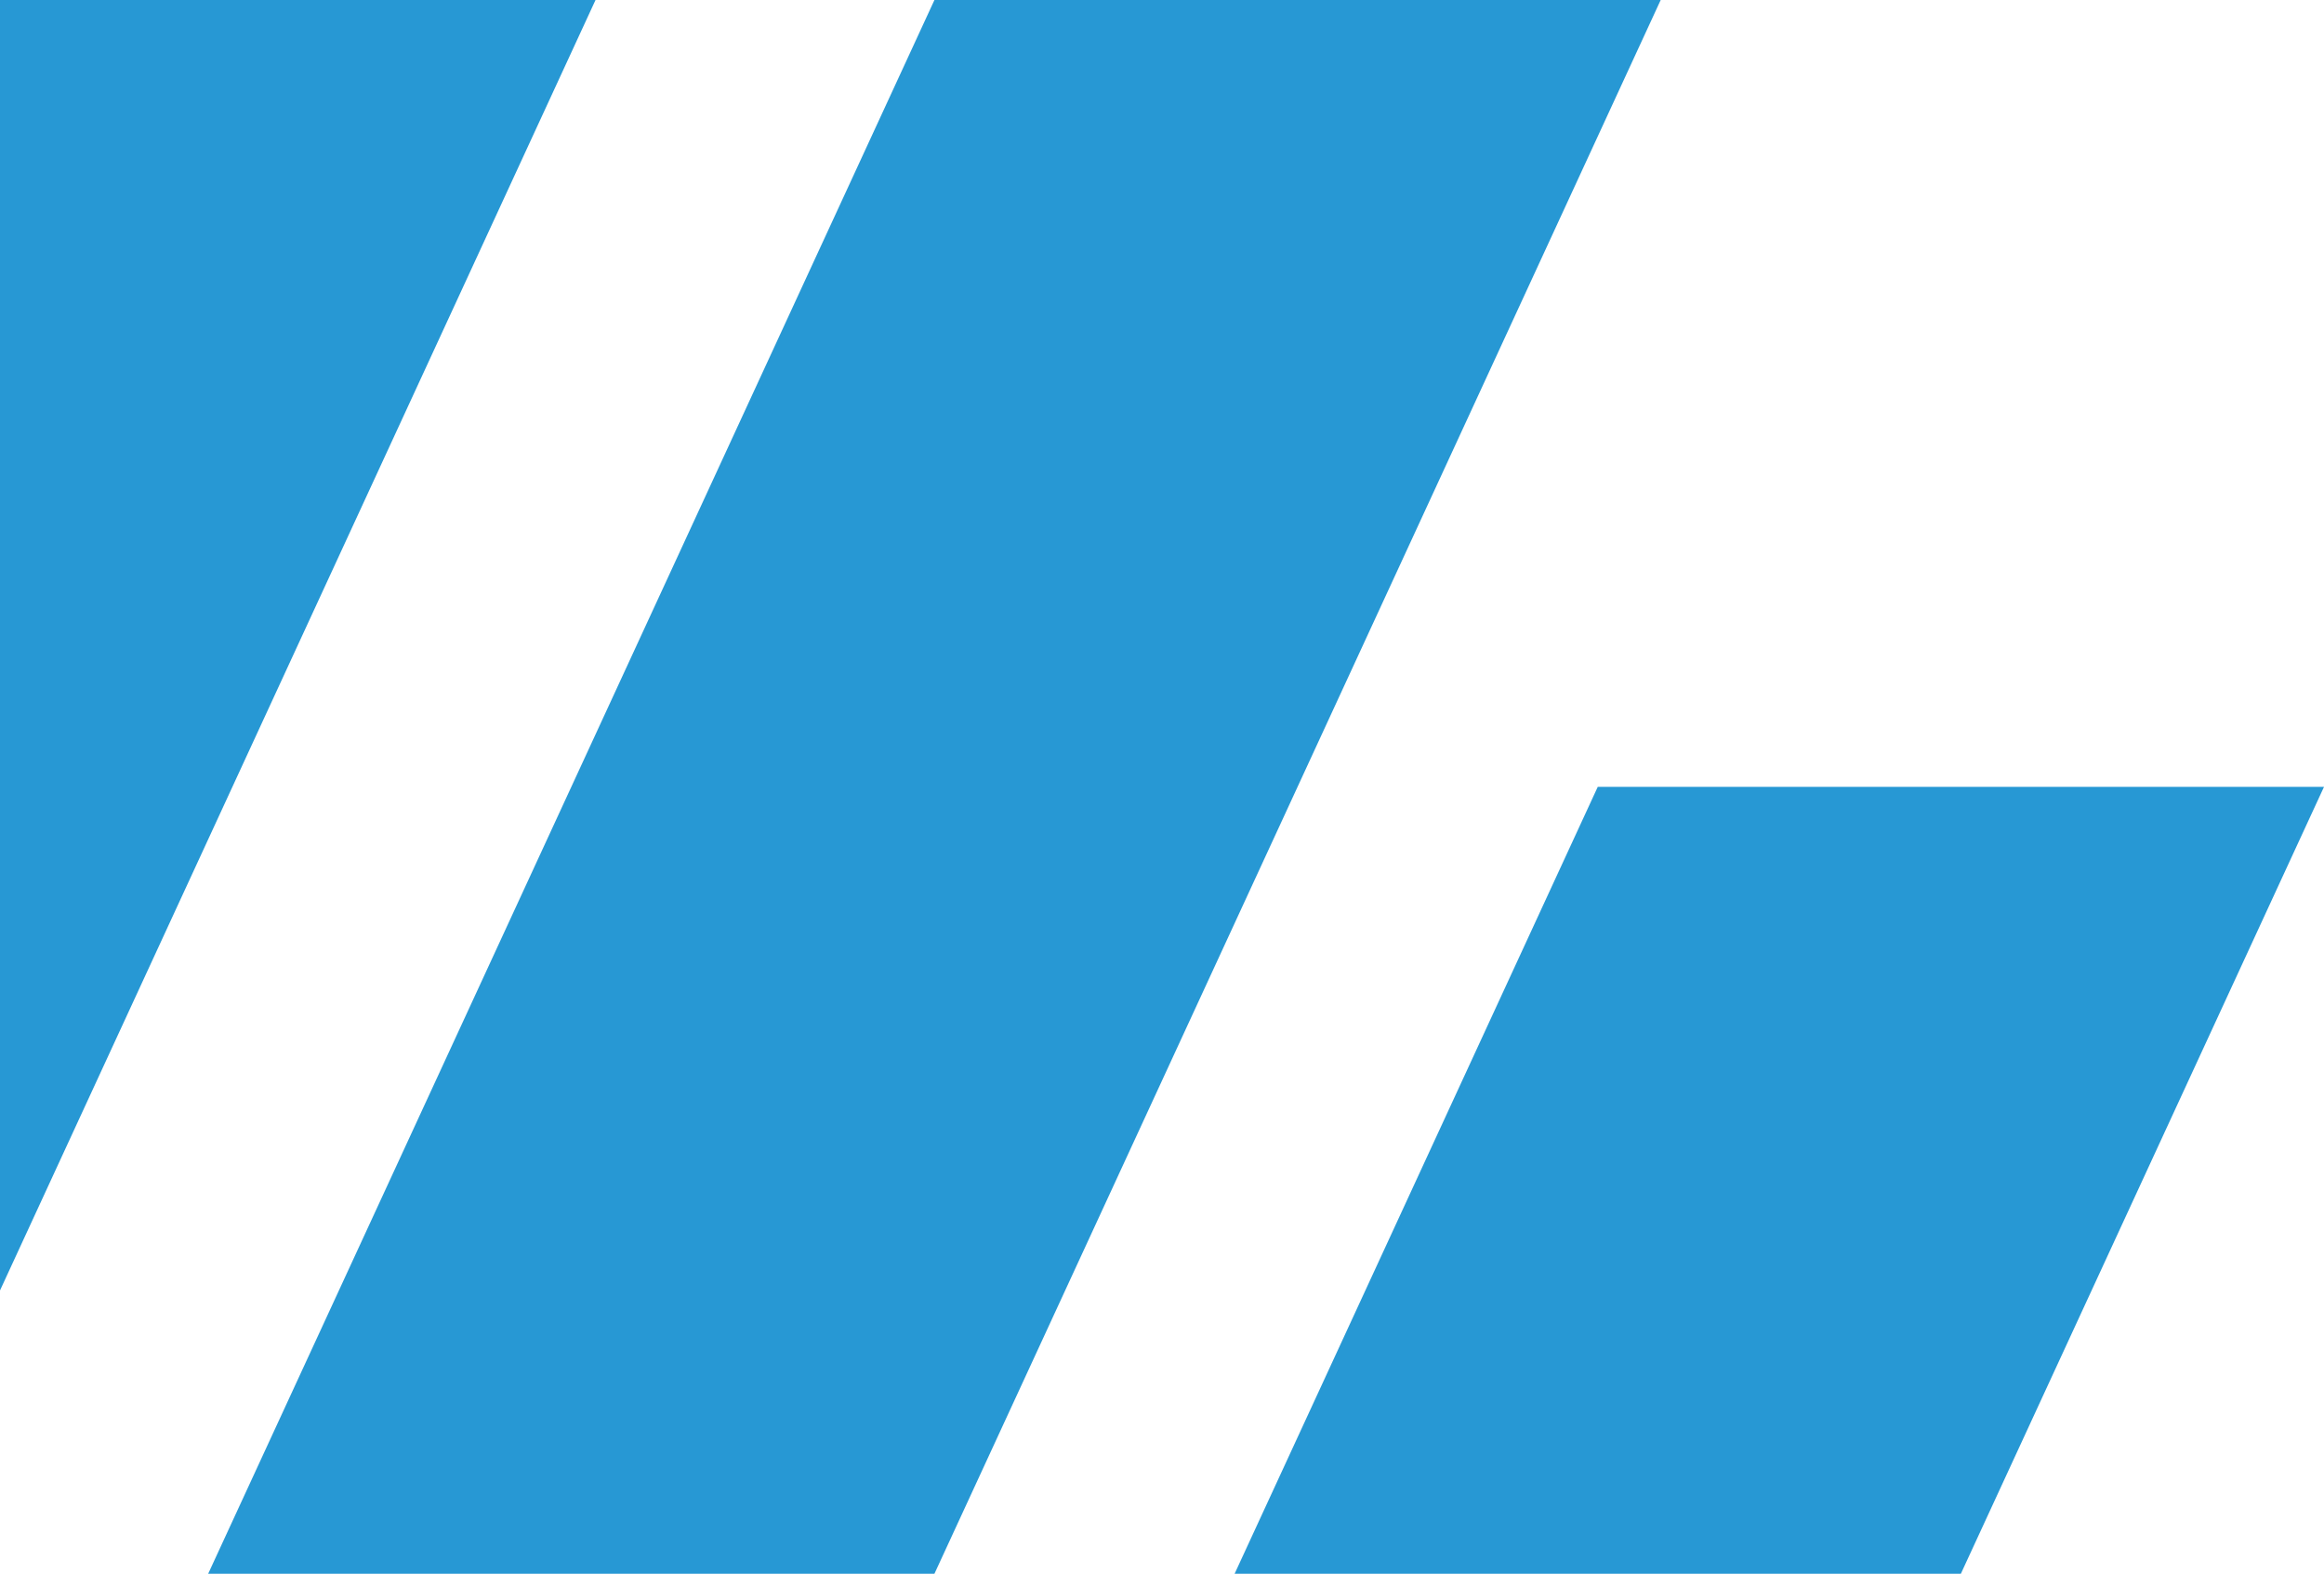
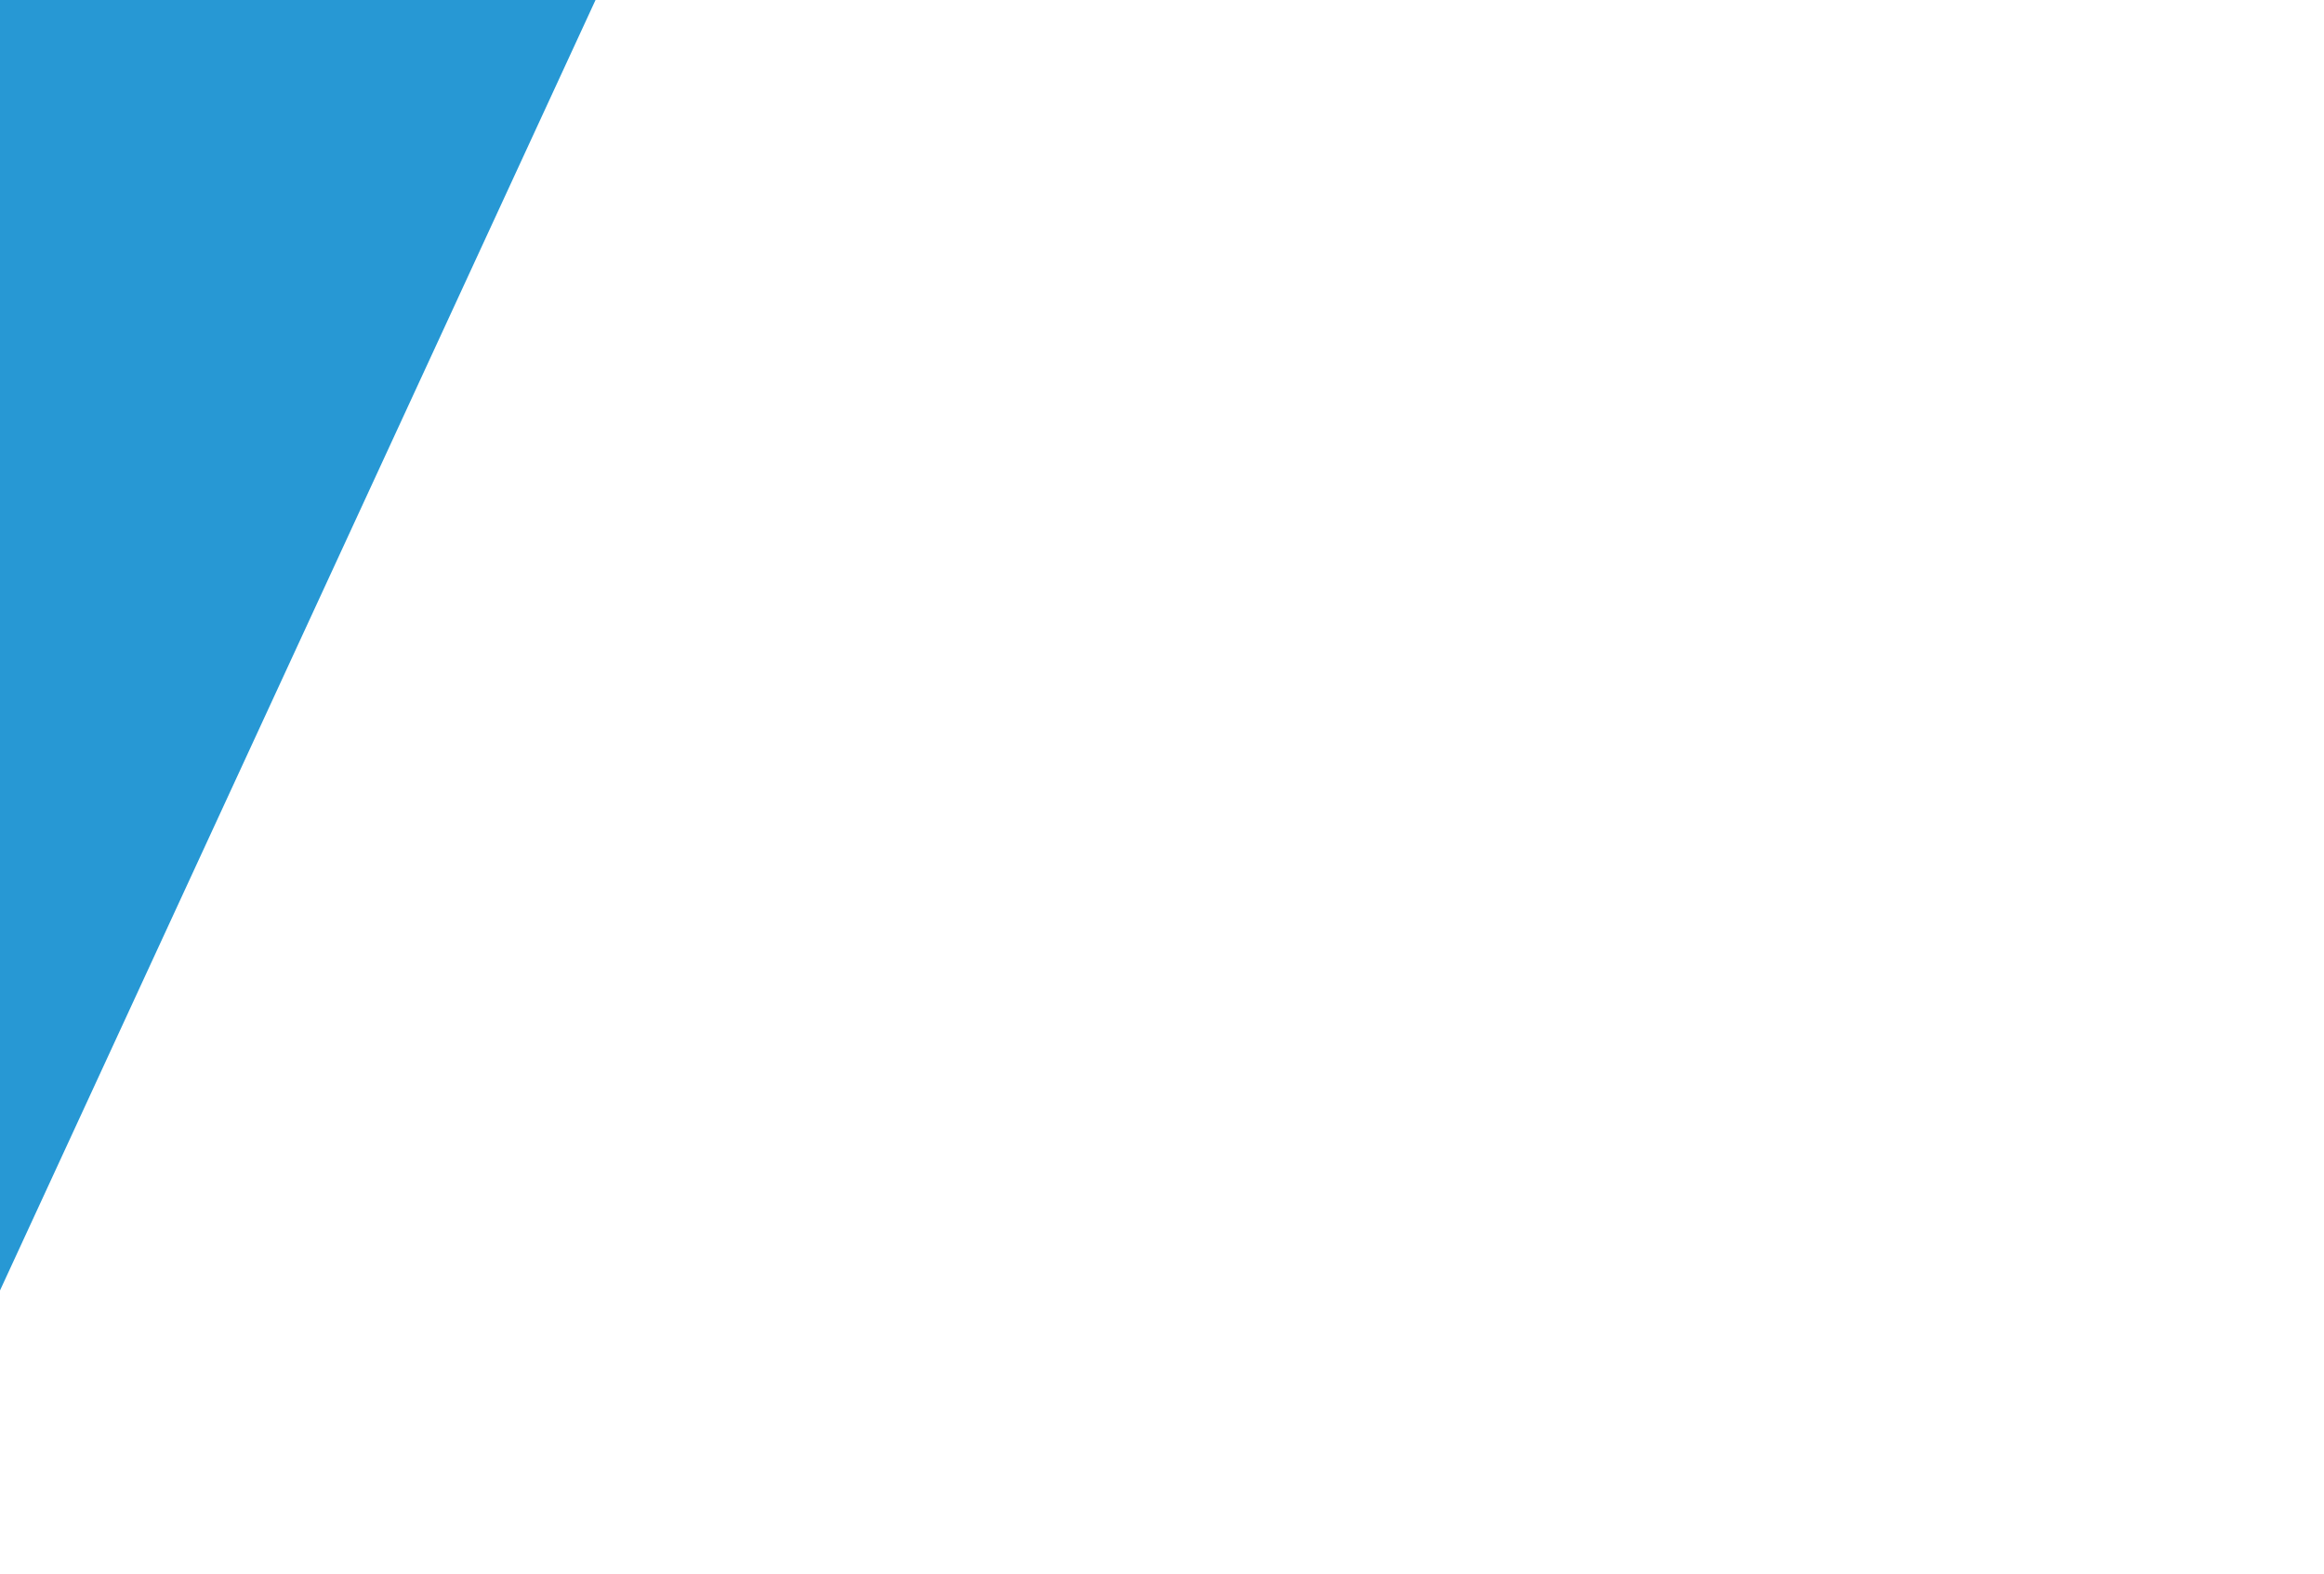
<svg xmlns="http://www.w3.org/2000/svg" width="960" height="650" viewBox="0 0 960 650" fill="none">
-   <path d="M386 650L86 650L386 0H686L386 650Z" style="fill: rgb(39, 152, 212);" />
-   <path d="M810 650L510 650L660 325H960L810 650Z" style="fill: rgb(39, 152, 212);" />
  <path d="M-54 650L-274 650V0H246L-54 650Z" style="fill: rgb(39, 152, 212);" />
</svg>